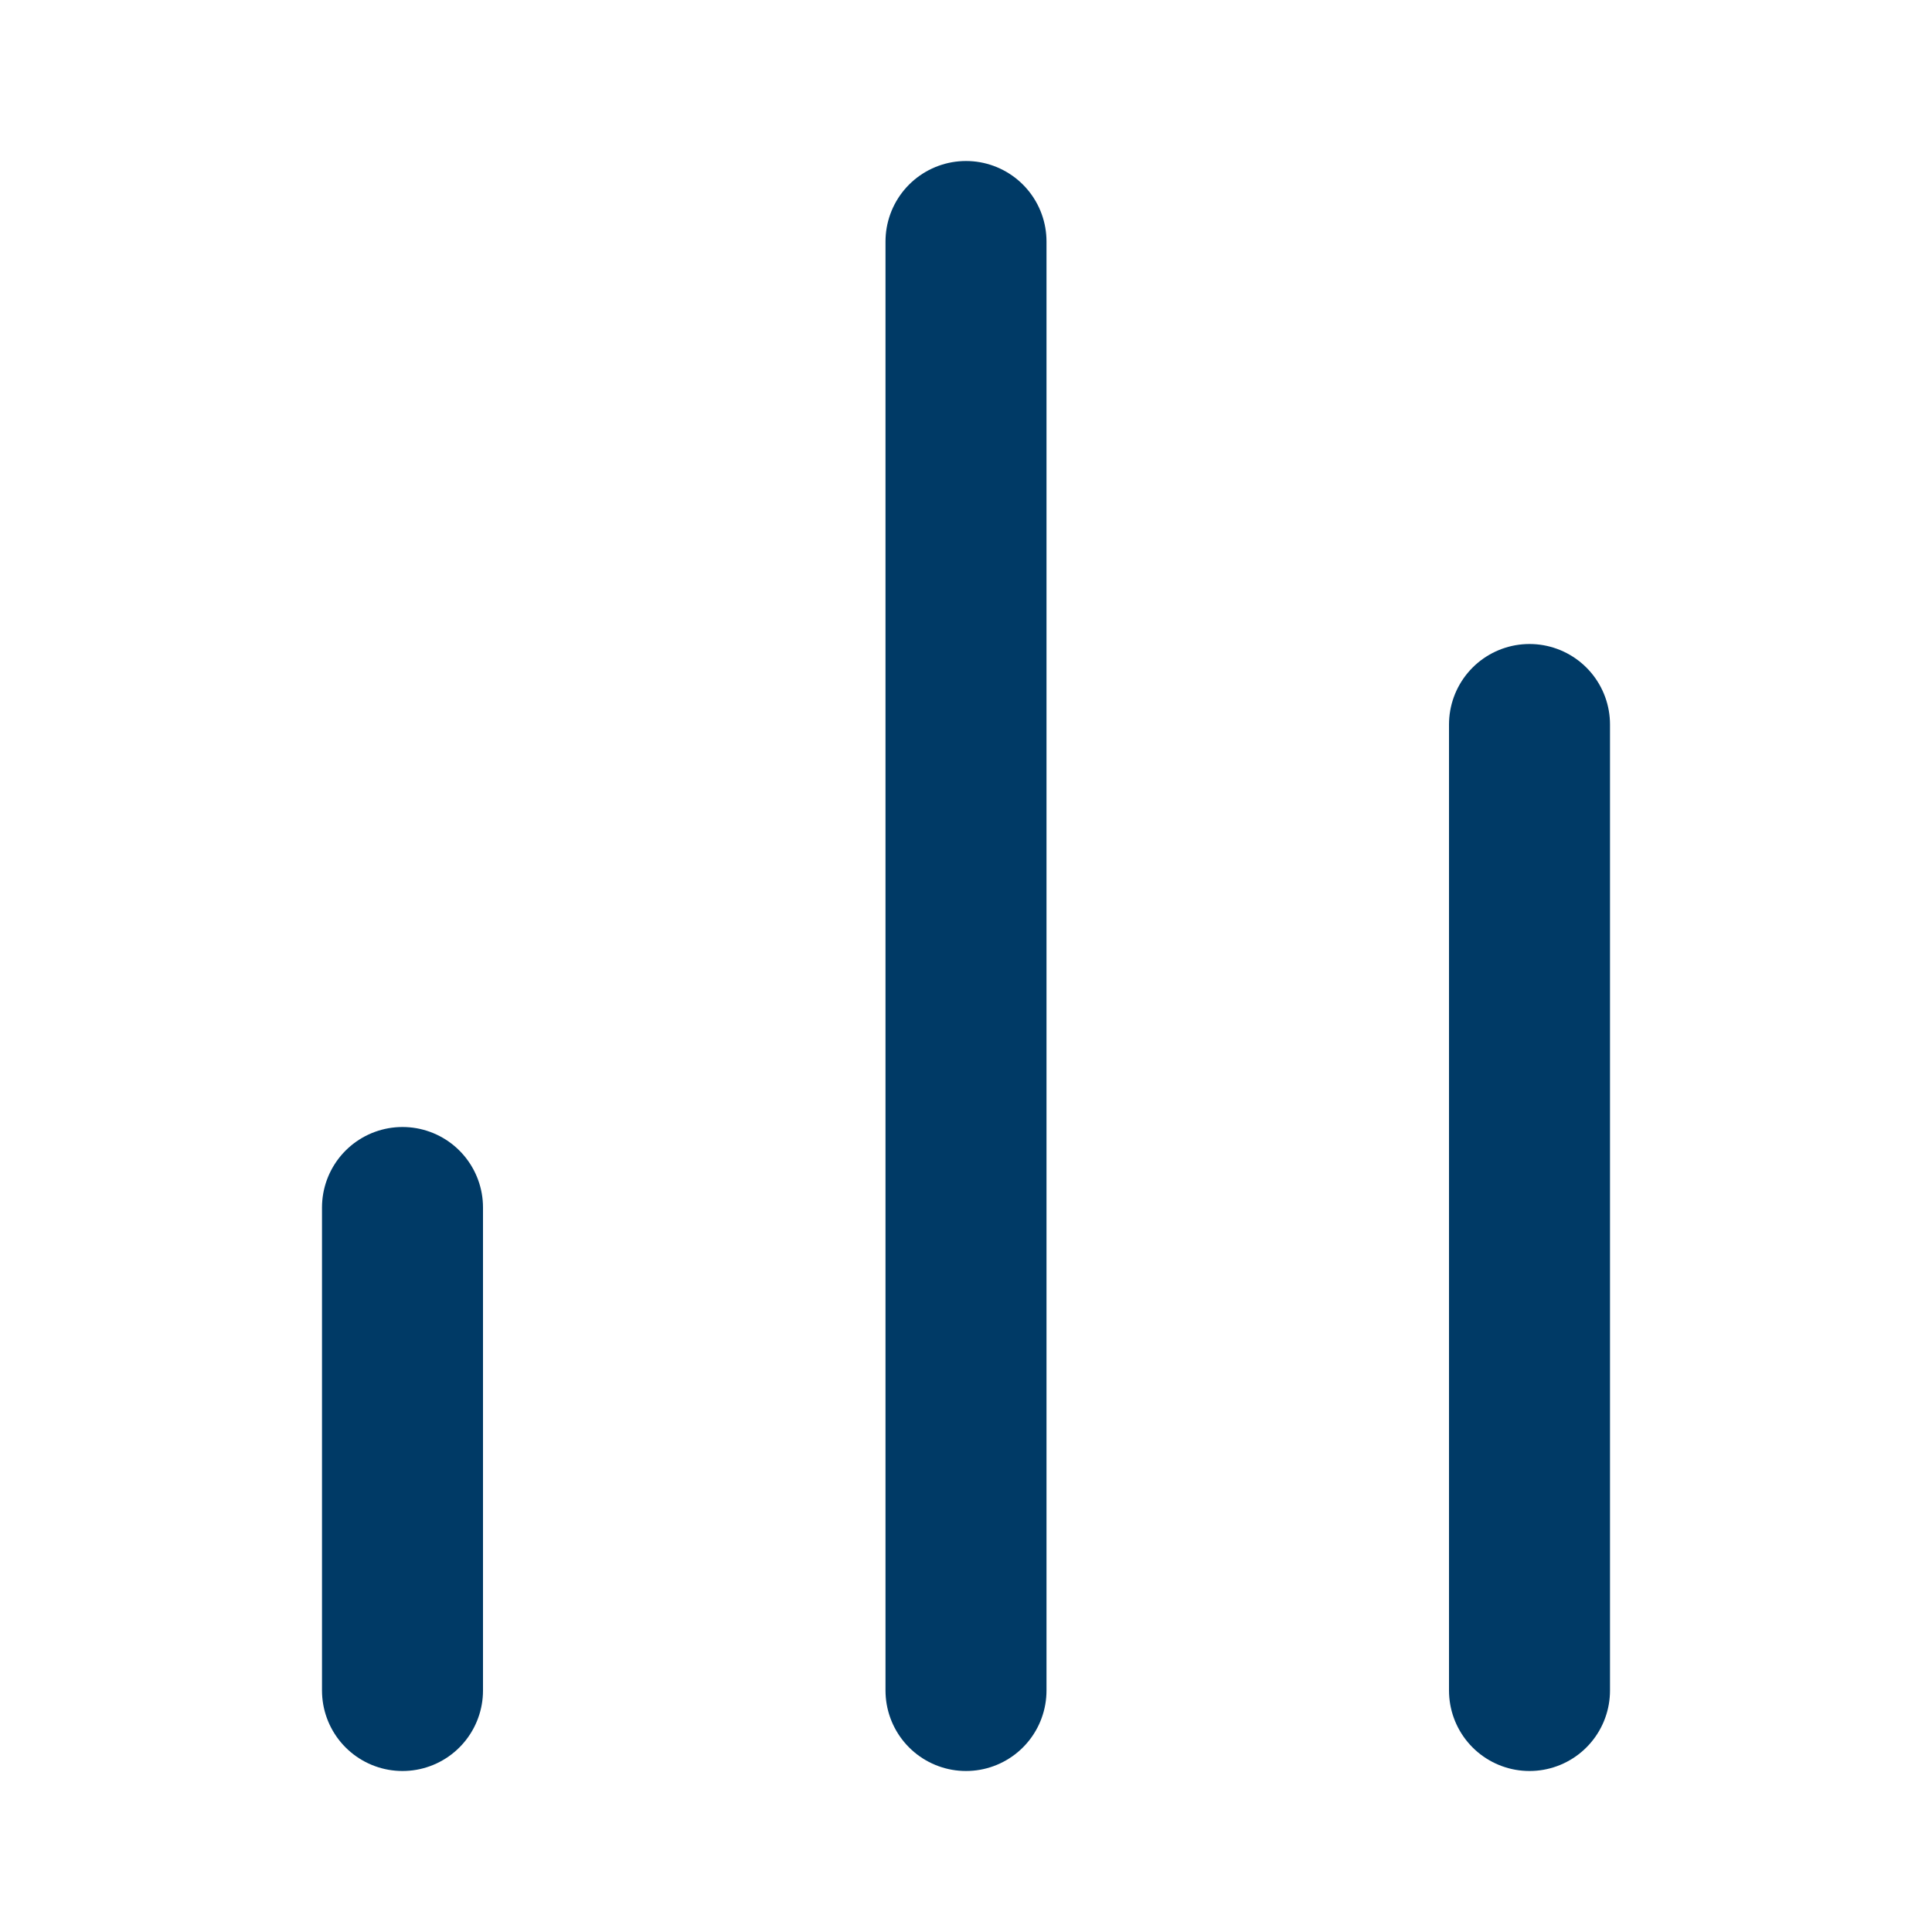
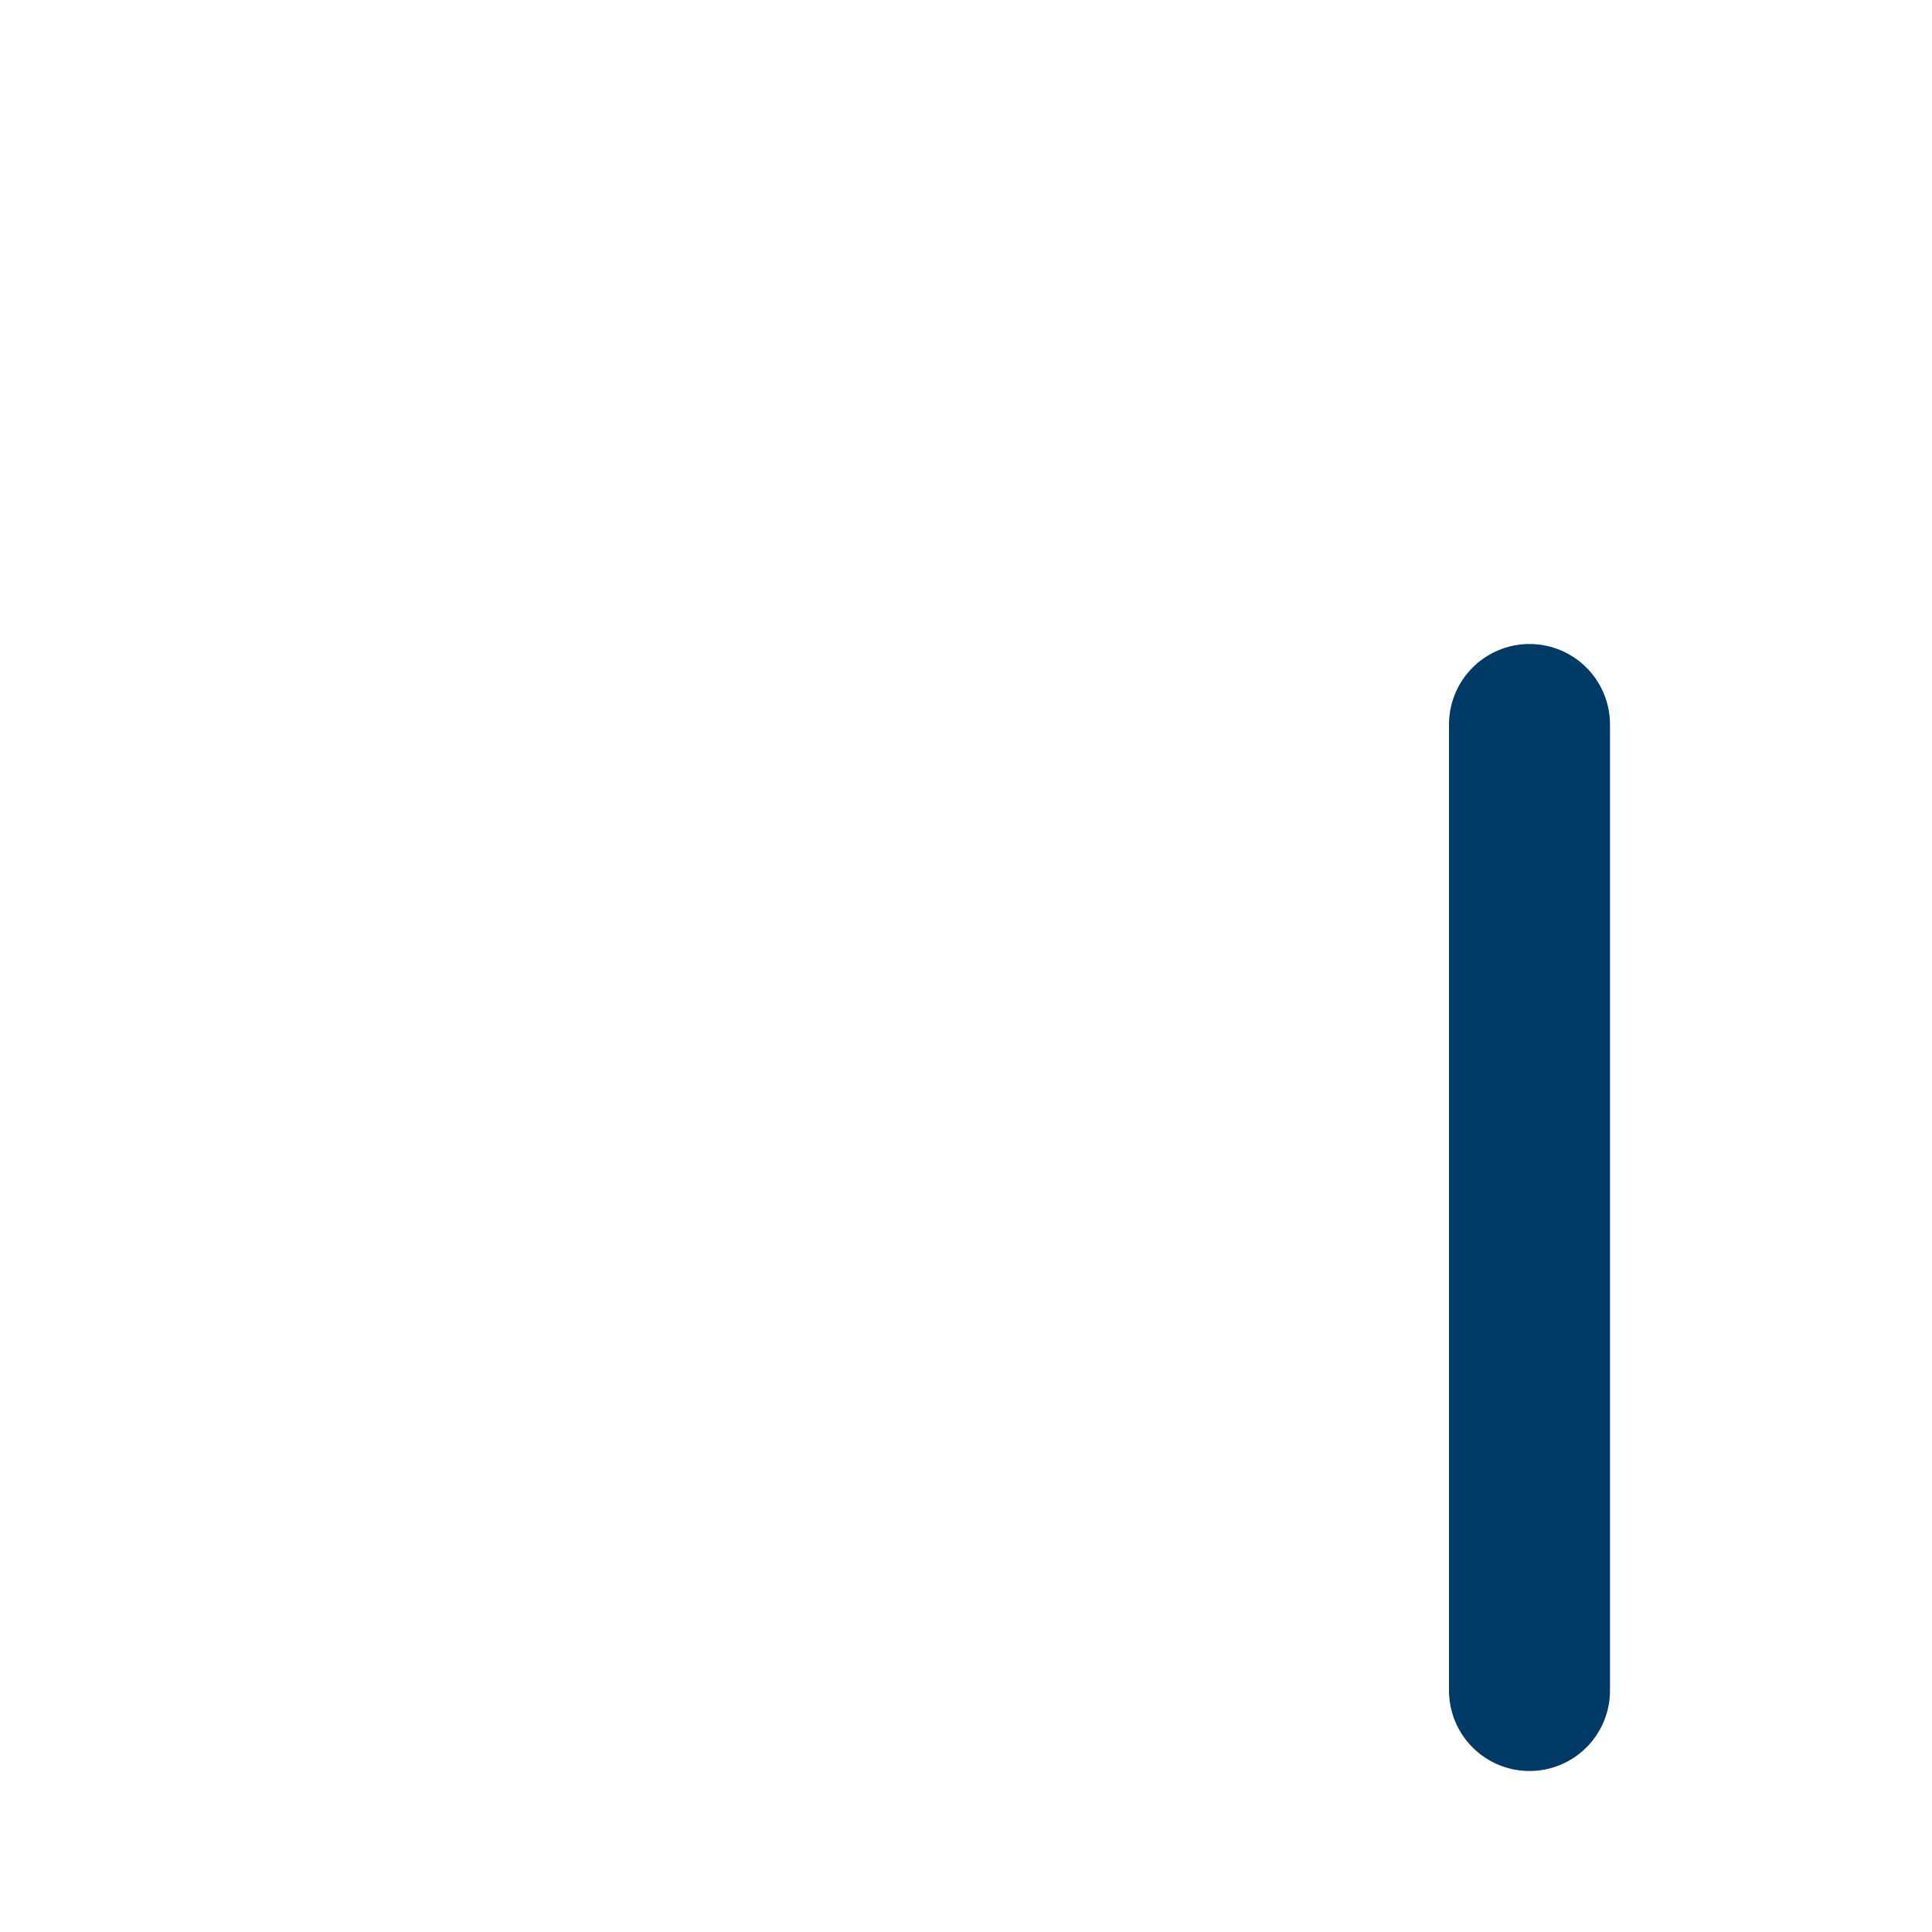
<svg xmlns="http://www.w3.org/2000/svg" viewBox="0 0 24 24" version="1.1" id="Layer_1">
  <defs>
    <style>
      .st0 {
        fill: none;
        stroke: #003a66;
        stroke-linecap: round;
        stroke-linejoin: round;
        stroke-width: 2px;
      }
    </style>
  </defs>
-   <path d="M5,21v-6" class="st0" />
-   <path d="M12,21V3" class="st0" />
  <path d="M19,21v-12" class="st0" />
</svg>